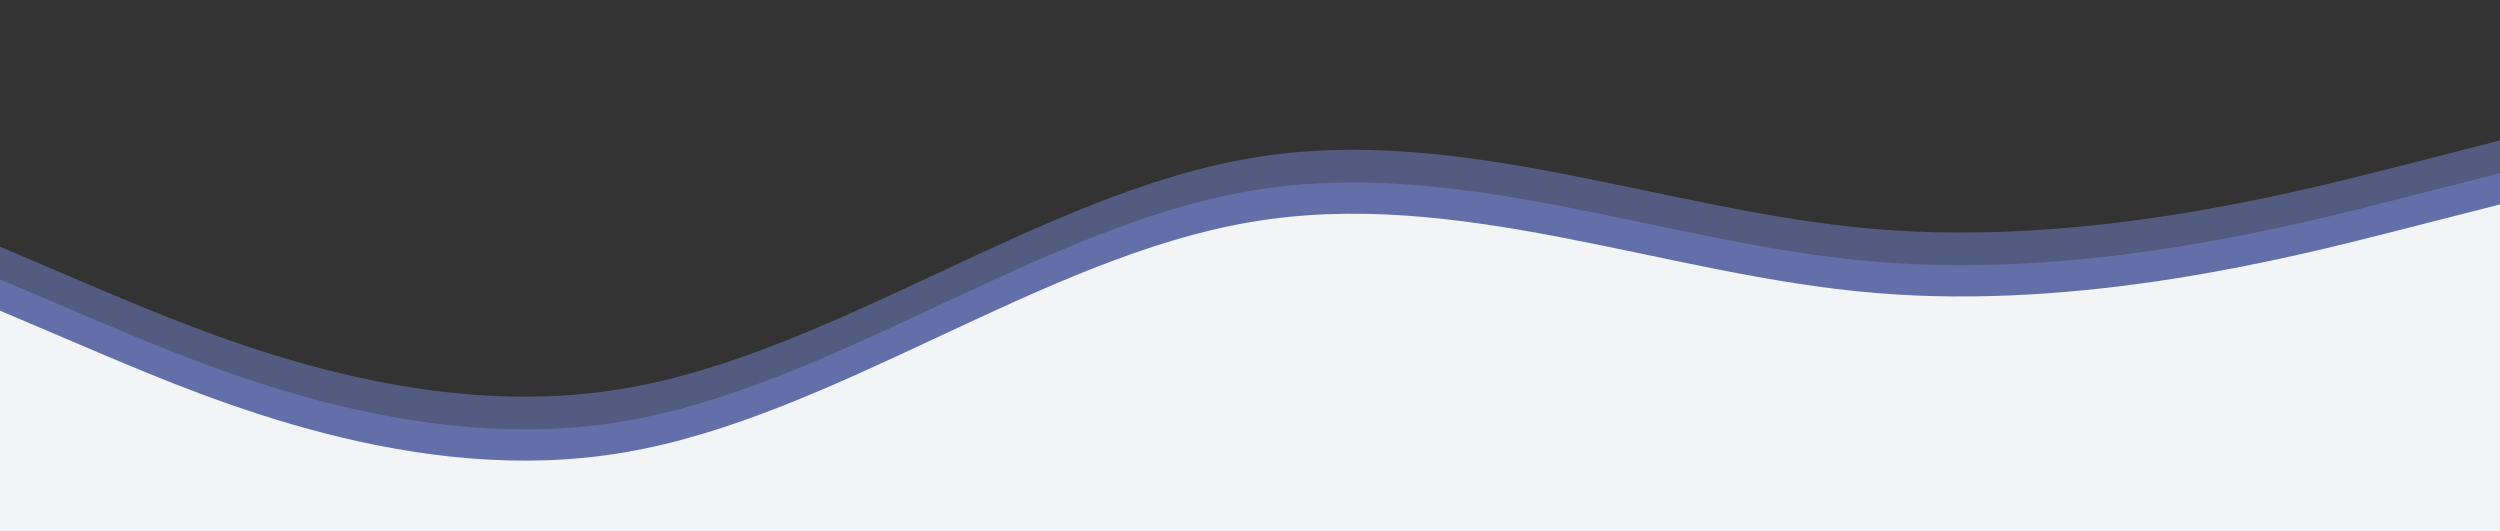
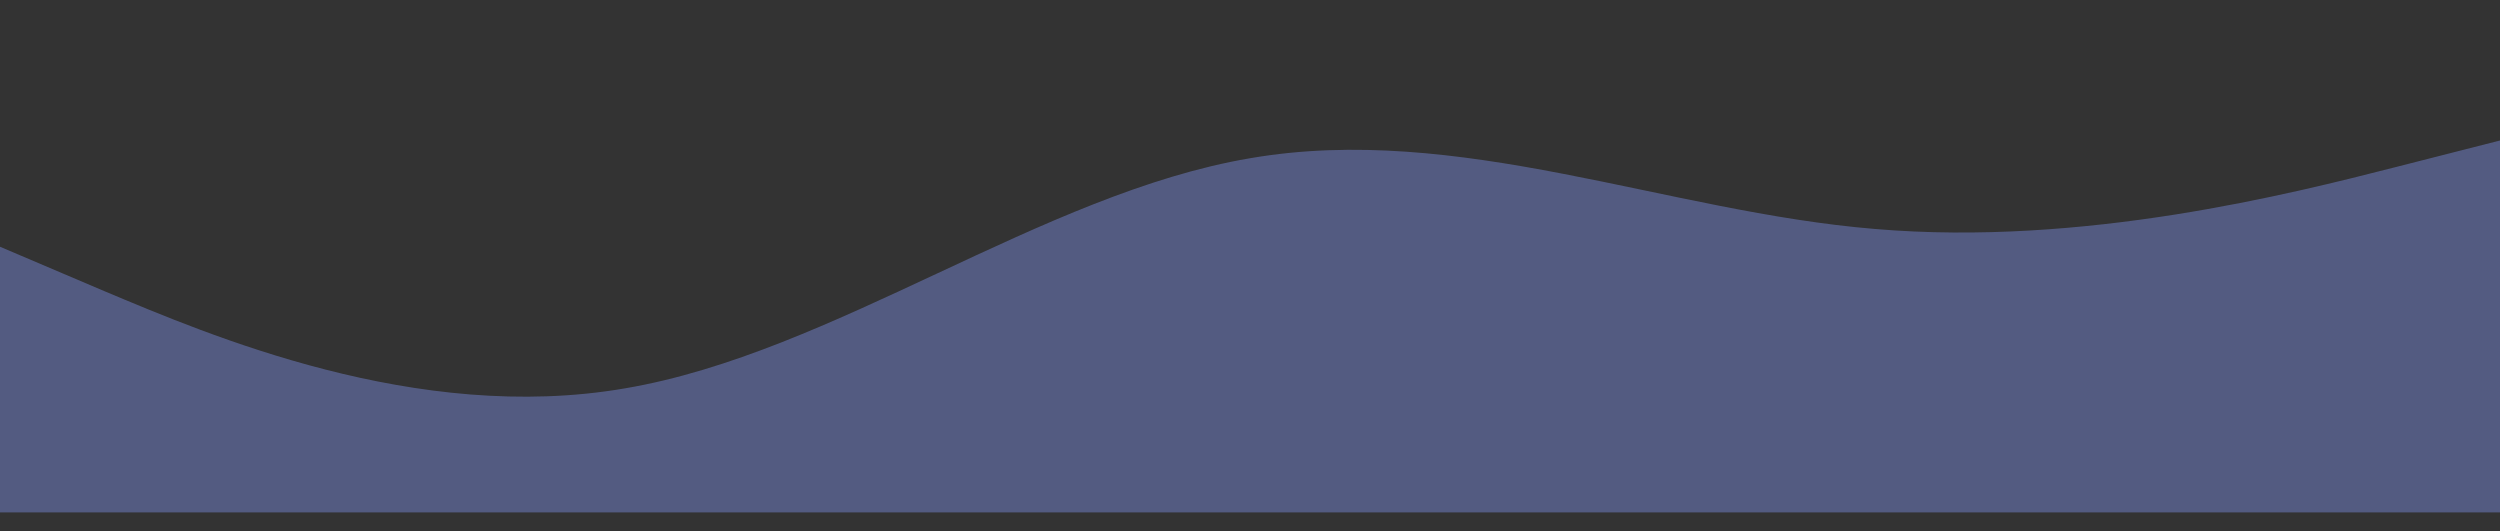
<svg xmlns="http://www.w3.org/2000/svg" width="1920" height="408" viewBox="0 0 1920 408" fill="none">
  <rect x="0" y="0" width="1920" height="408" fill="#333333" stroke="none" />
  <g clip-path="url(#clip0_16_6874)">
-     <path d="M0 214.6L80 248.643C160 282.175 320 351.025 480 323.358C640 296.2 800 173.8 960 146.643C1120 118.975 1280 187.825 1440 200.958C1600 214.6 1760 173.8 1840 153.4L1920 133V418.6H1840C1760 418.6 1600 418.6 1440 418.6C1280 418.6 1120 418.6 960 418.6C800 418.6 640 418.6 480 418.6C320 418.6 160 418.6 80 418.6H0V214.6Z" fill="#7584D1" fill-opacity="0.5" />
    <path d="M0 189.5L80 223.542C160 257.075 320 325.925 480 298.257C640 271.1 800 148.7 960 121.542C1120 93.875 1280 162.725 1440 175.857C1600 189.5 1760 148.7 1840 128.3L1920 107.9V393.5H1840C1760 393.5 1600 393.5 1440 393.5C1280 393.5 1120 393.5 960 393.5C800 393.5 640 393.5 480 393.5C320 393.5 160 393.5 80 393.5H0V189.5Z" fill="#7584D1" fill-opacity="0.5" />
-     <path d="M0 238.6L80 272.643C160 306.175 320 375.025 480 347.358C640 320.2 800 197.8 960 170.643C1120 142.975 1280 211.825 1440 224.958C1600 238.6 1760 197.8 1840 177.4L1920 157V442.6H1840C1760 442.6 1600 442.6 1440 442.6C1280 442.6 1120 442.6 960 442.6C800 442.6 640 442.6 480 442.6C320 442.6 160 442.6 80 442.6H0V238.6Z" fill="#F3F4F6" />
  </g>
  <defs>
    <clipPath id="clip0_16_6874">
      <rect width="1920" height="408" fill="white" />
    </clipPath>
  </defs>
</svg>